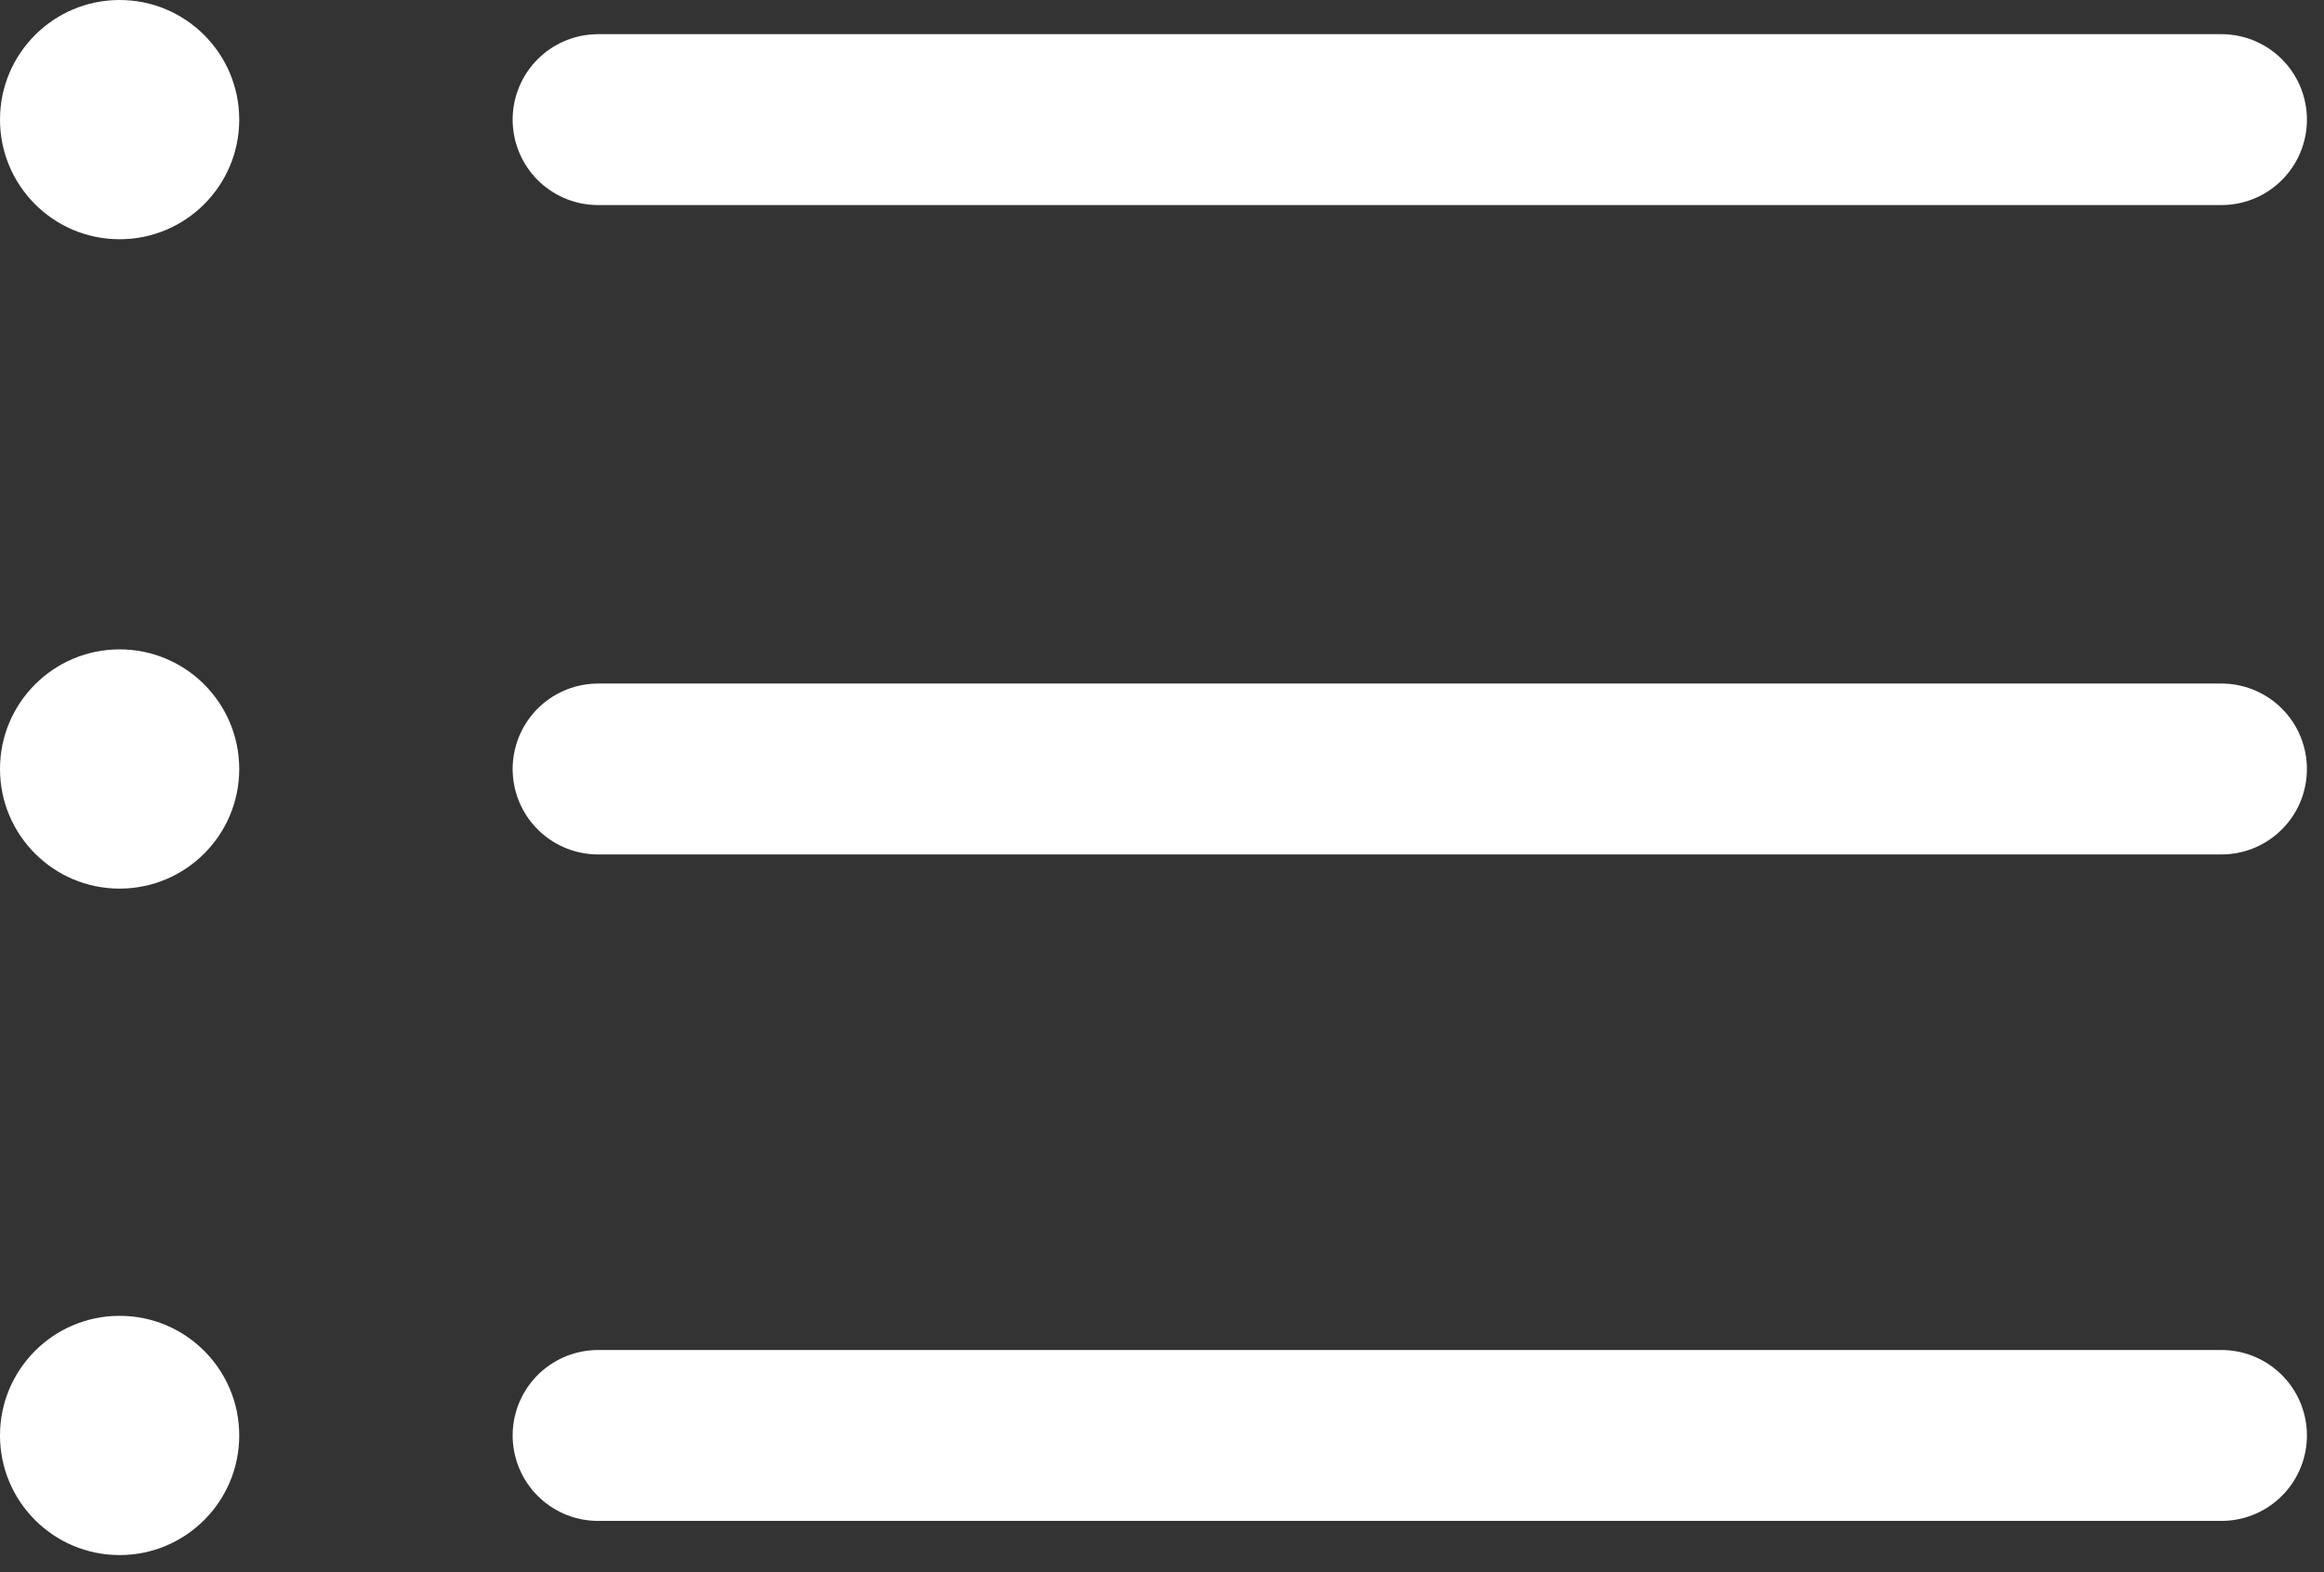
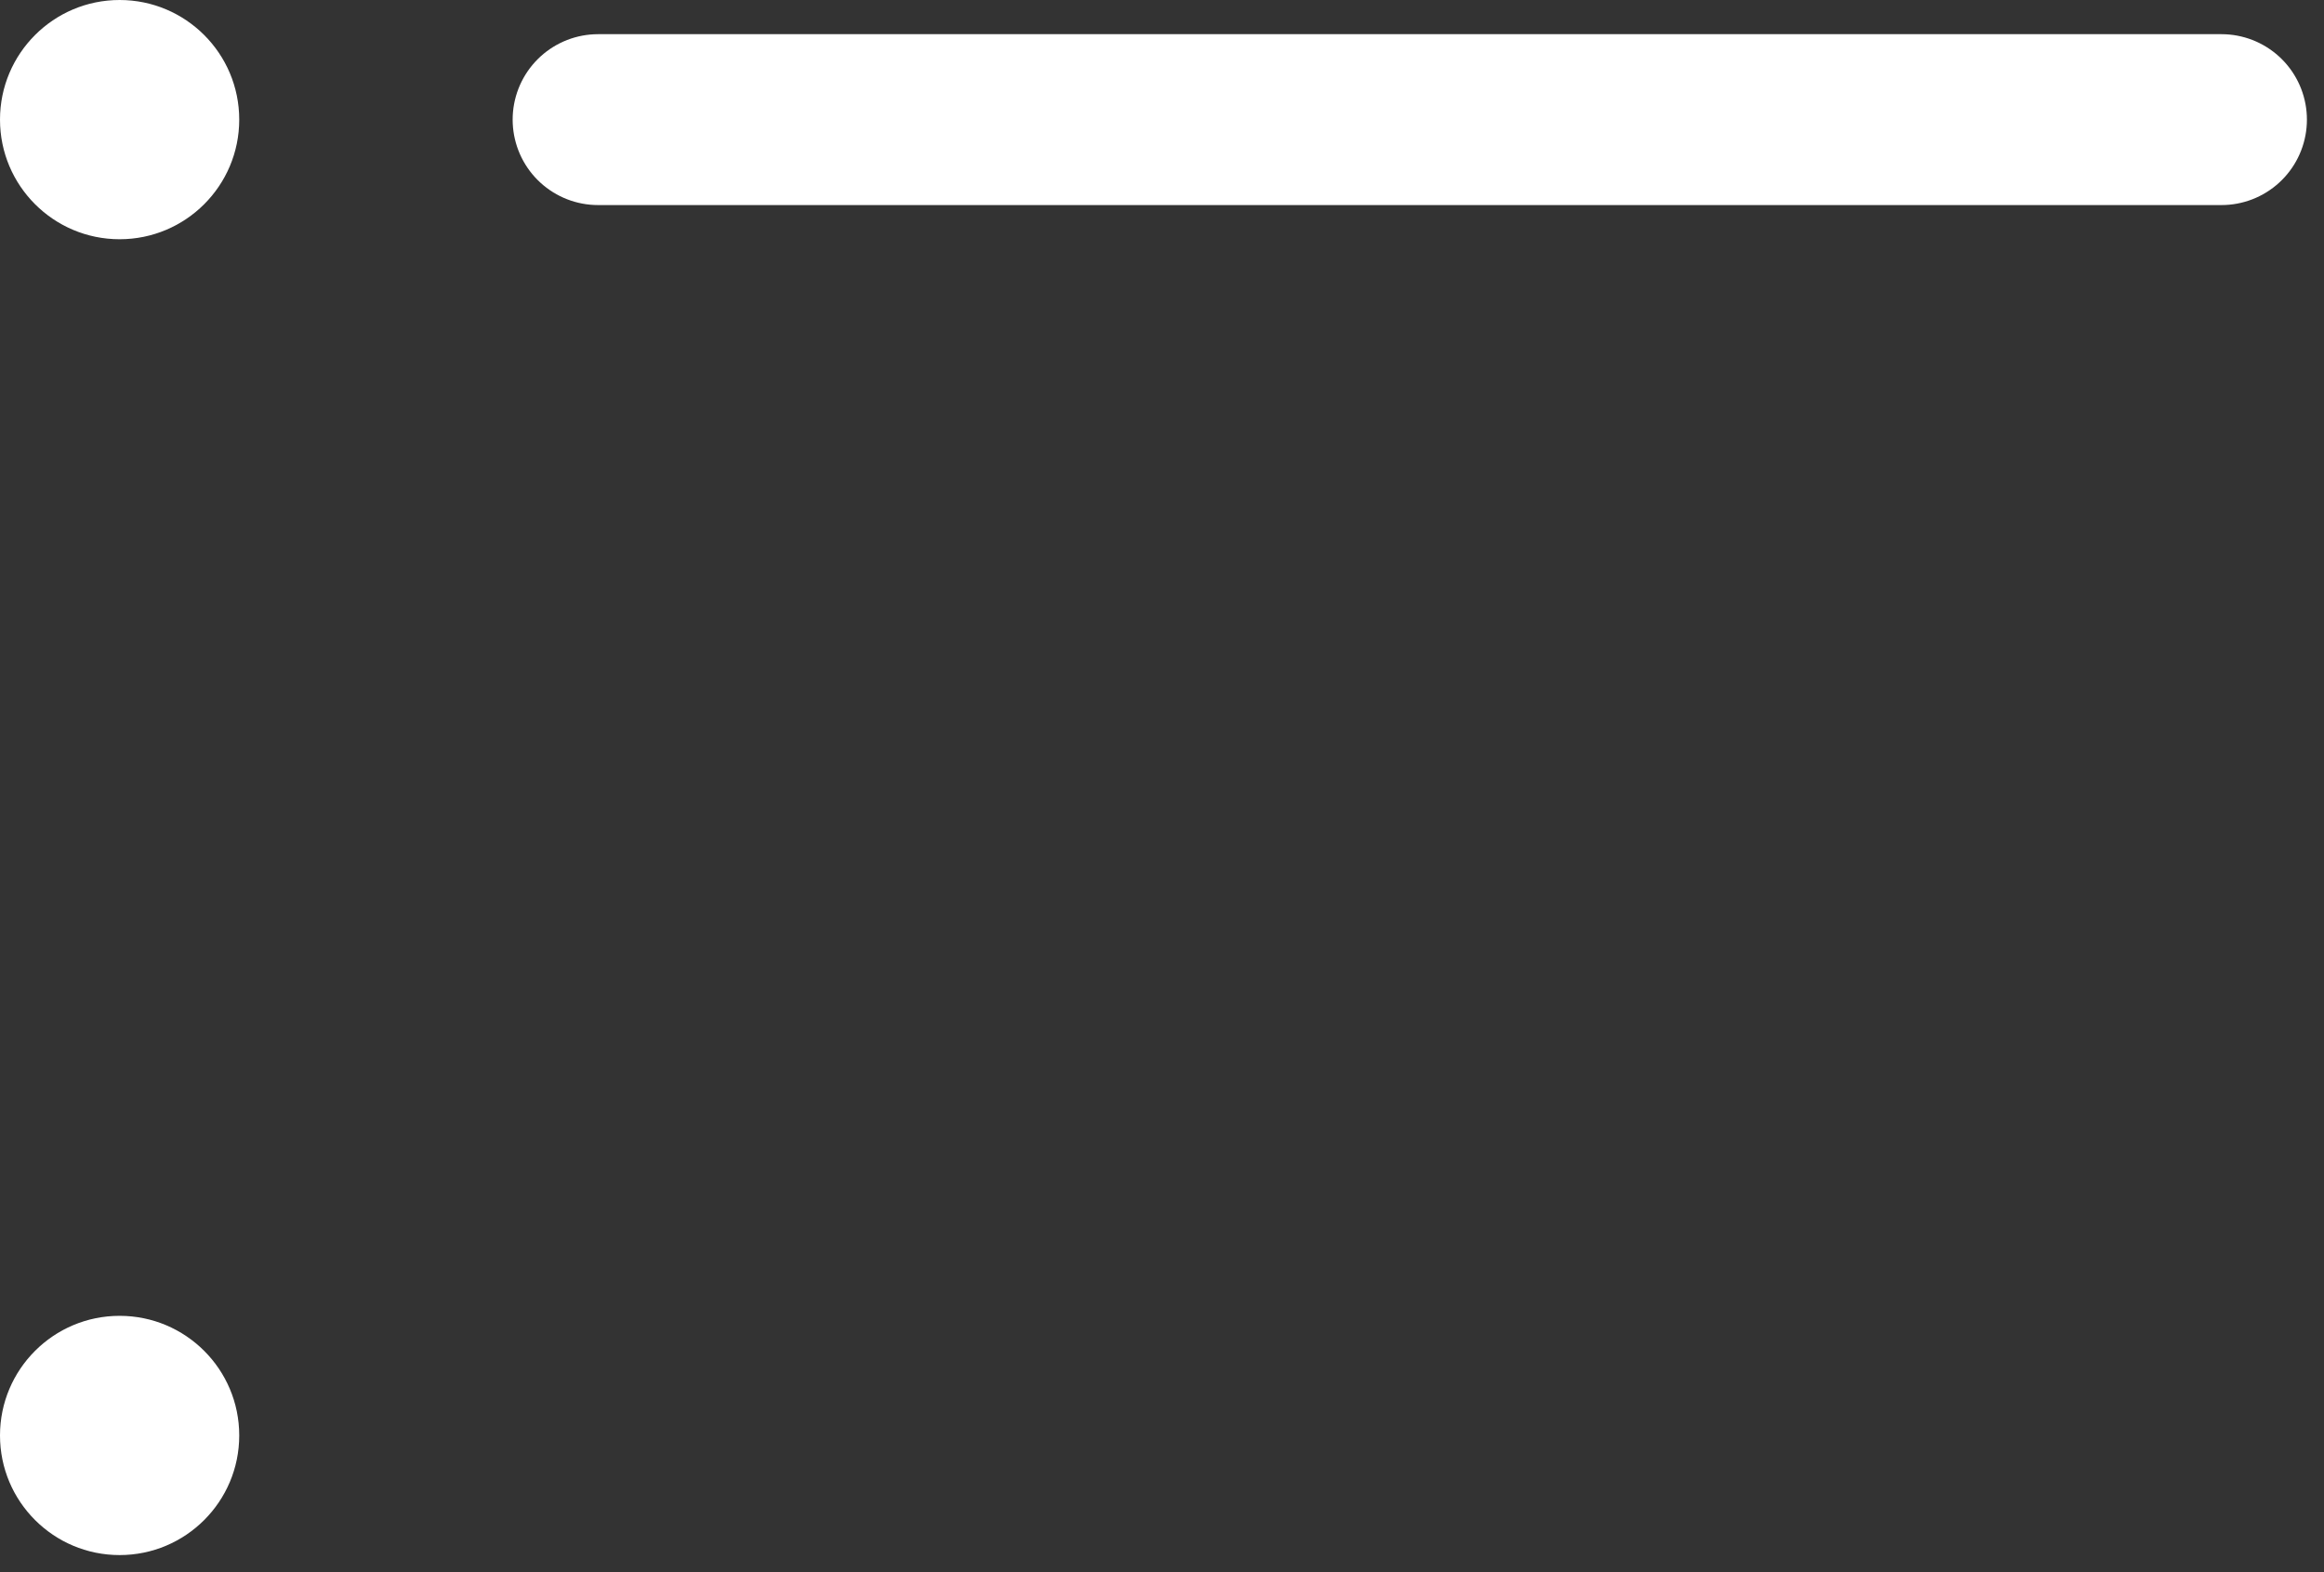
<svg xmlns="http://www.w3.org/2000/svg" version="1.1" id="レイヤー_1" x="0px" y="0px" width="13.6px" height="9.2px" viewBox="0 0 13.6 9.2" style="enable-background:new 0 0 13.6 9.2;" xml:space="preserve">
  <rect x="0" y="0" width="13.6" height="9.2" fill="#333333" stroke="none" />
  <style type="text/css">
	.st0{fill:#FFFFFF;}
	.st1{fill:#FFFFFF;stroke:#FFFFFF;stroke-linecap:round;stroke-miterlimit:10;}
</style>
  <g>
    <g>
      <circle class="st0" cx="0.7" cy="0.7" r="0.7" />
      <line class="st1" x1="3.5" y1="0.7" x2="13" y2="0.7" />
    </g>
    <g>
-       <circle class="st0" cx="0.7" cy="4.5" r="0.7" />
-       <line class="st1" x1="3.5" y1="4.5" x2="13" y2="4.5" />
-     </g>
+       </g>
    <g>
      <circle class="st0" cx="0.7" cy="8.4" r="0.7" />
-       <line class="st1" x1="3.5" y1="8.4" x2="13" y2="8.4" />
    </g>
  </g>
</svg>